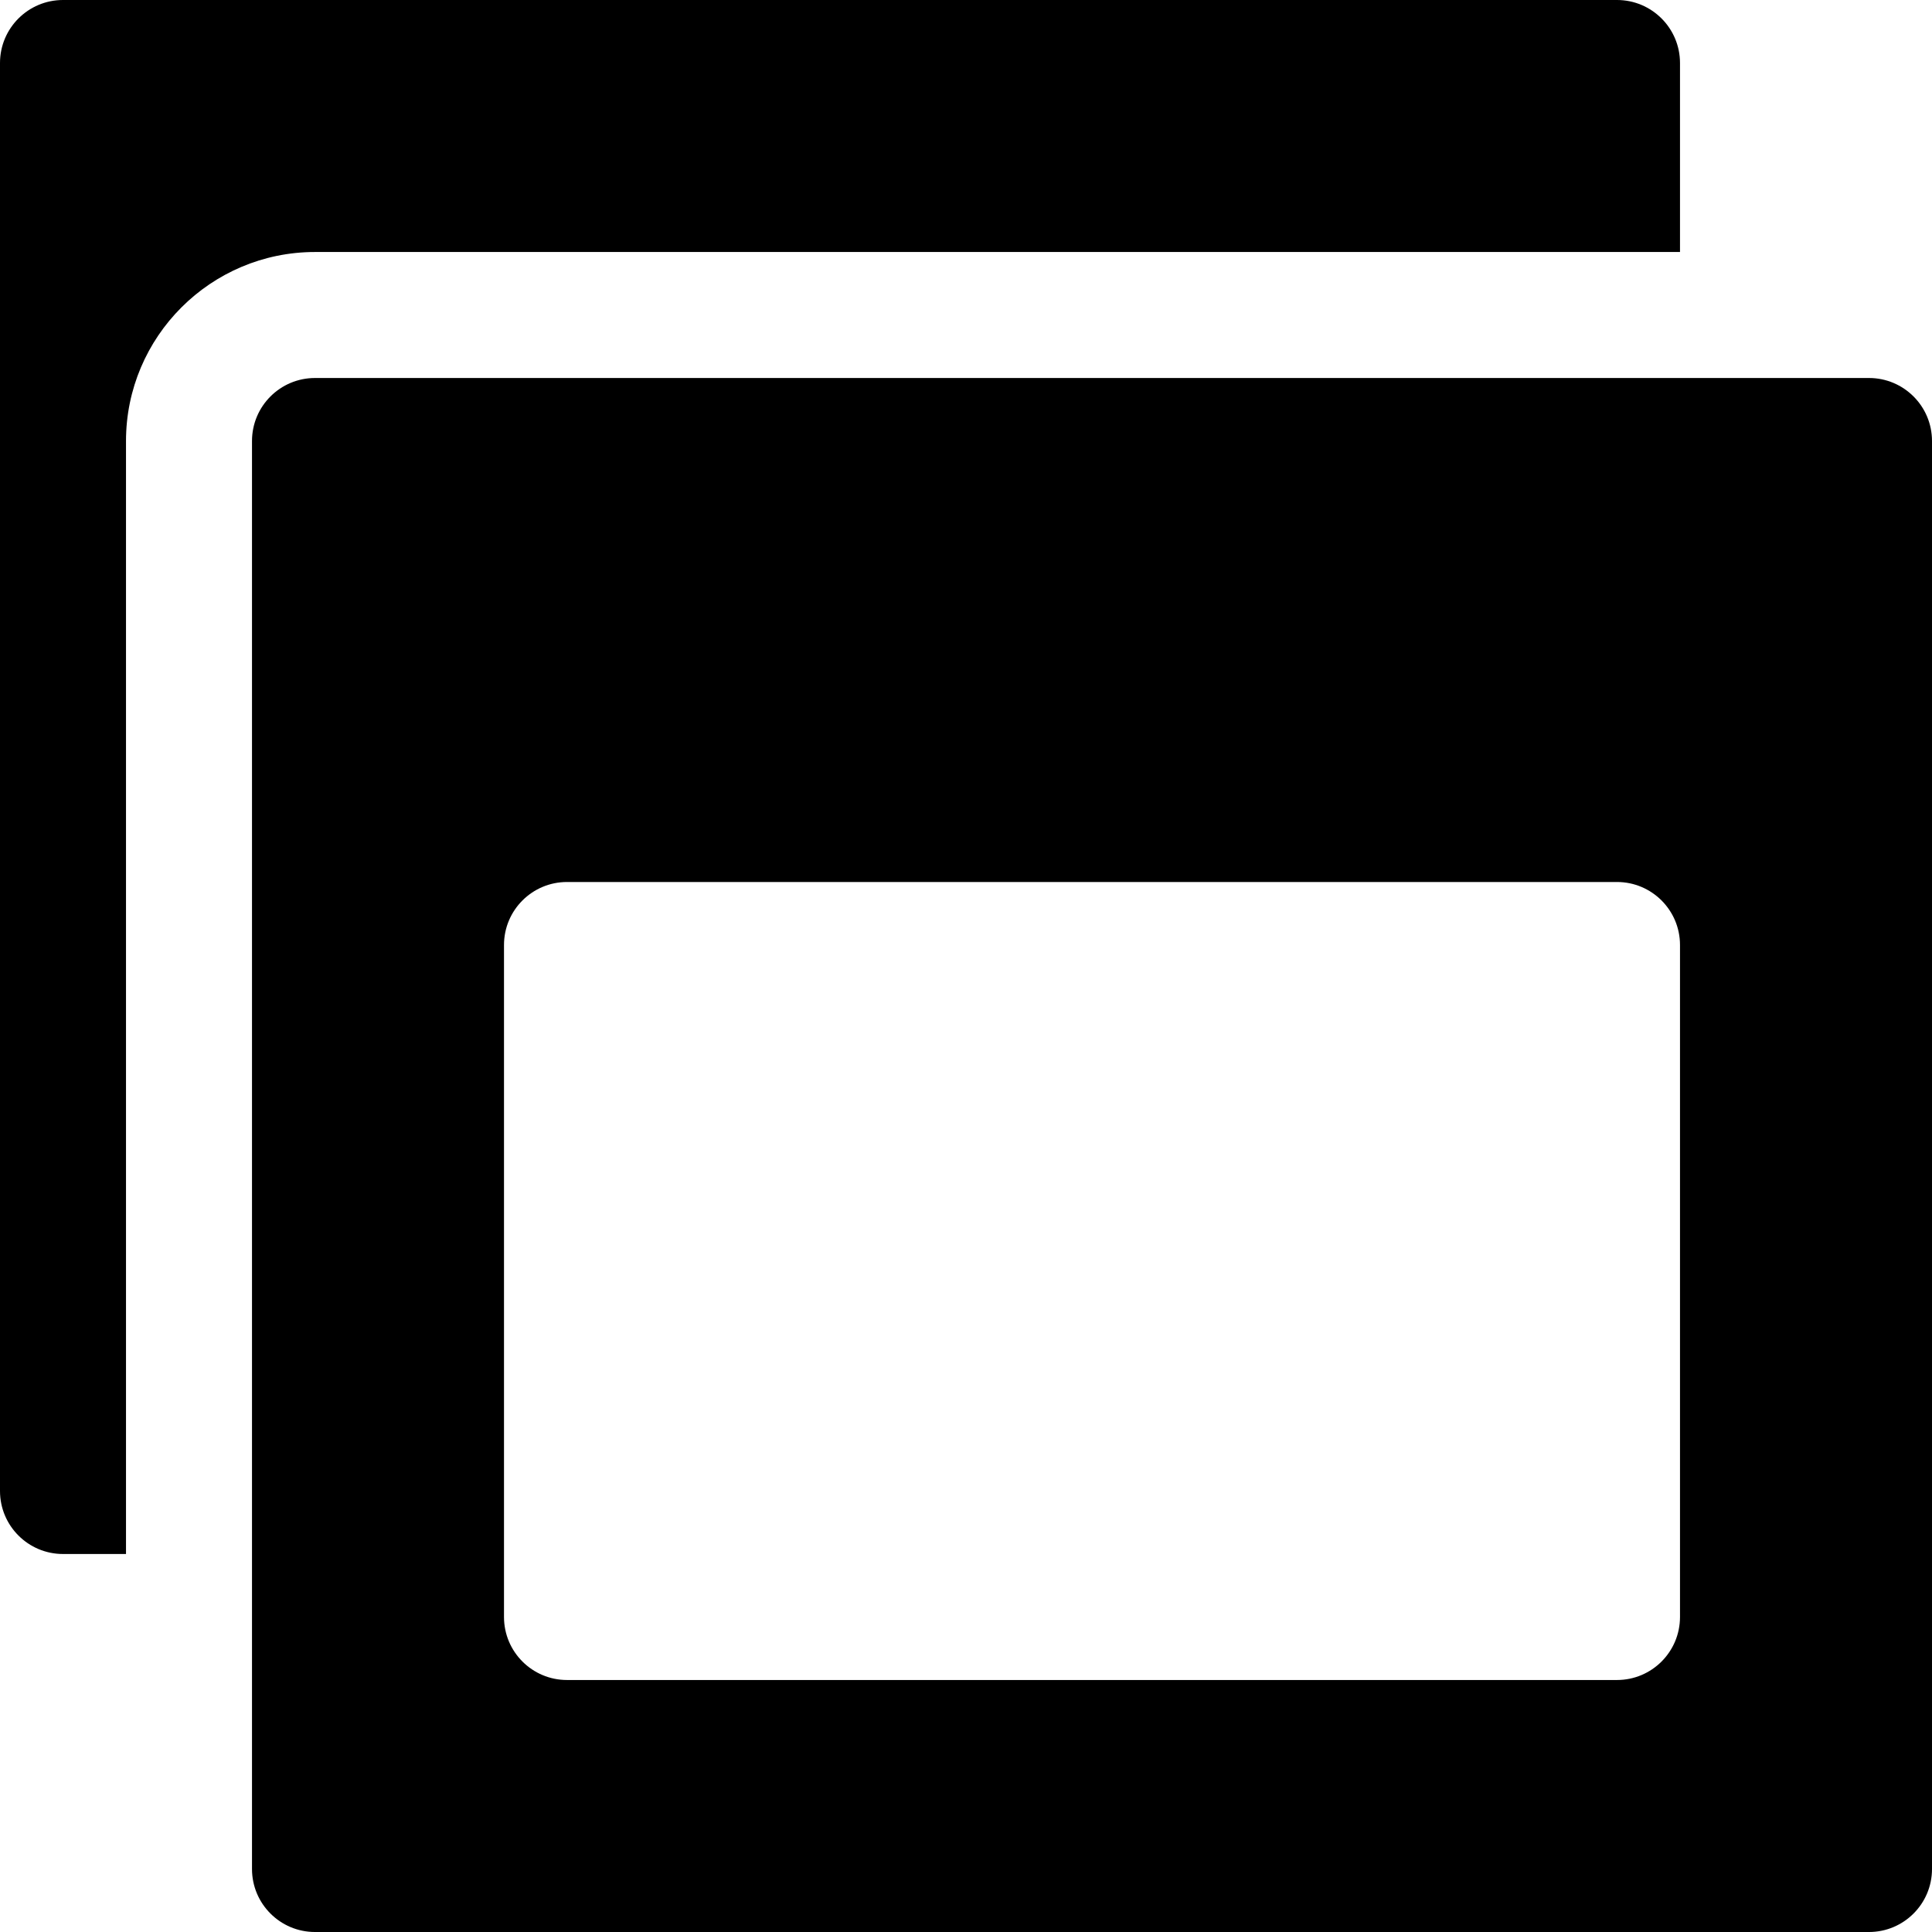
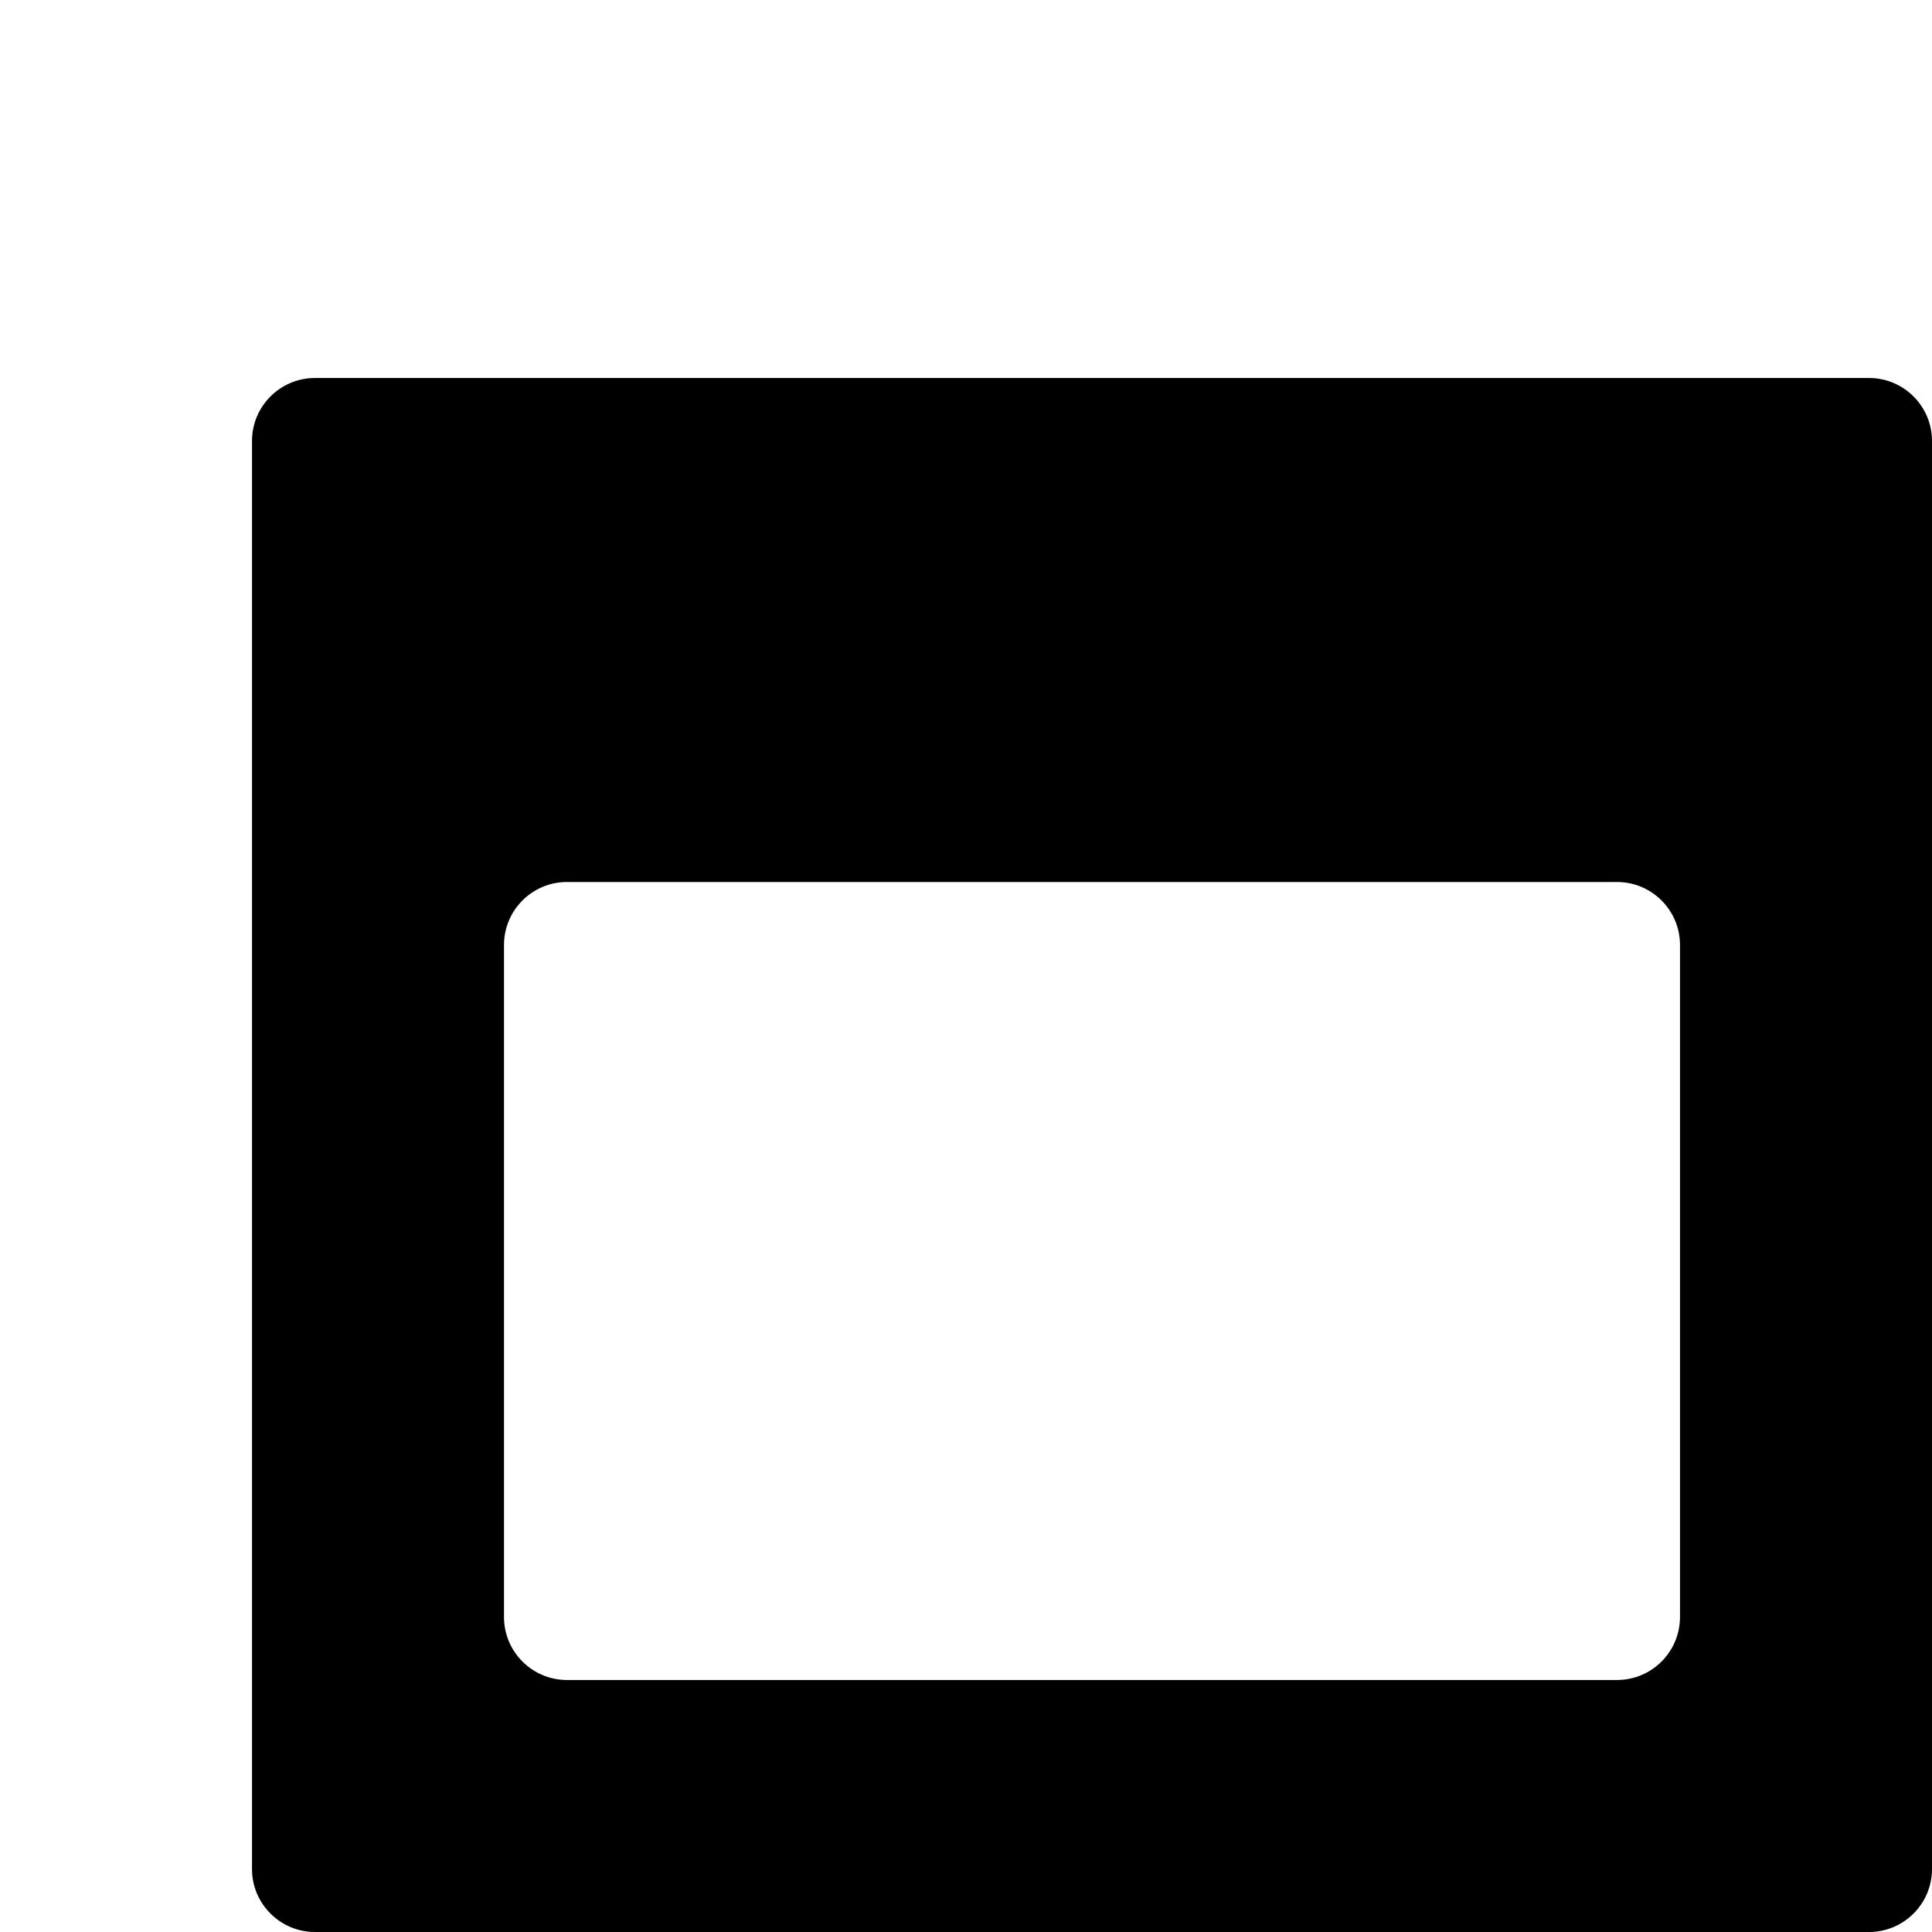
<svg xmlns="http://www.w3.org/2000/svg" fill="#000000" height="800px" width="800px" version="1.1" id="Layer_1" viewBox="0 0 512 512" xml:space="preserve">
  <g>
    <g>
-       <path d="M428.522,0H16.696C7.479,0,0,7.473,0,16.696V395.13c0,9.223,7.479,16.696,16.696,16.696h16.696V116.87    c0-27.619,22.468-50.087,50.087-50.087h361.739V16.696C445.217,7.473,437.739,0,428.522,0z" />
-     </g>
+       </g>
  </g>
  <g>
    <g>
      <path d="M495.304,100.174H83.478c-9.217,0-16.696,7.473-16.696,16.696v378.435c0,9.223,7.479,16.696,16.696,16.696h411.826    c9.217,0,16.696-7.473,16.696-16.696V116.87C512,107.647,504.521,100.174,495.304,100.174z M445.217,428.522    c0,9.223-7.479,16.696-16.696,16.696H150.261c-9.217,0-16.696-7.473-16.696-16.696V250.435c0-9.223,7.479-16.696,16.696-16.696    h278.261c9.217,0,16.696,7.473,16.696,16.696V428.522z" />
    </g>
  </g>
</svg>